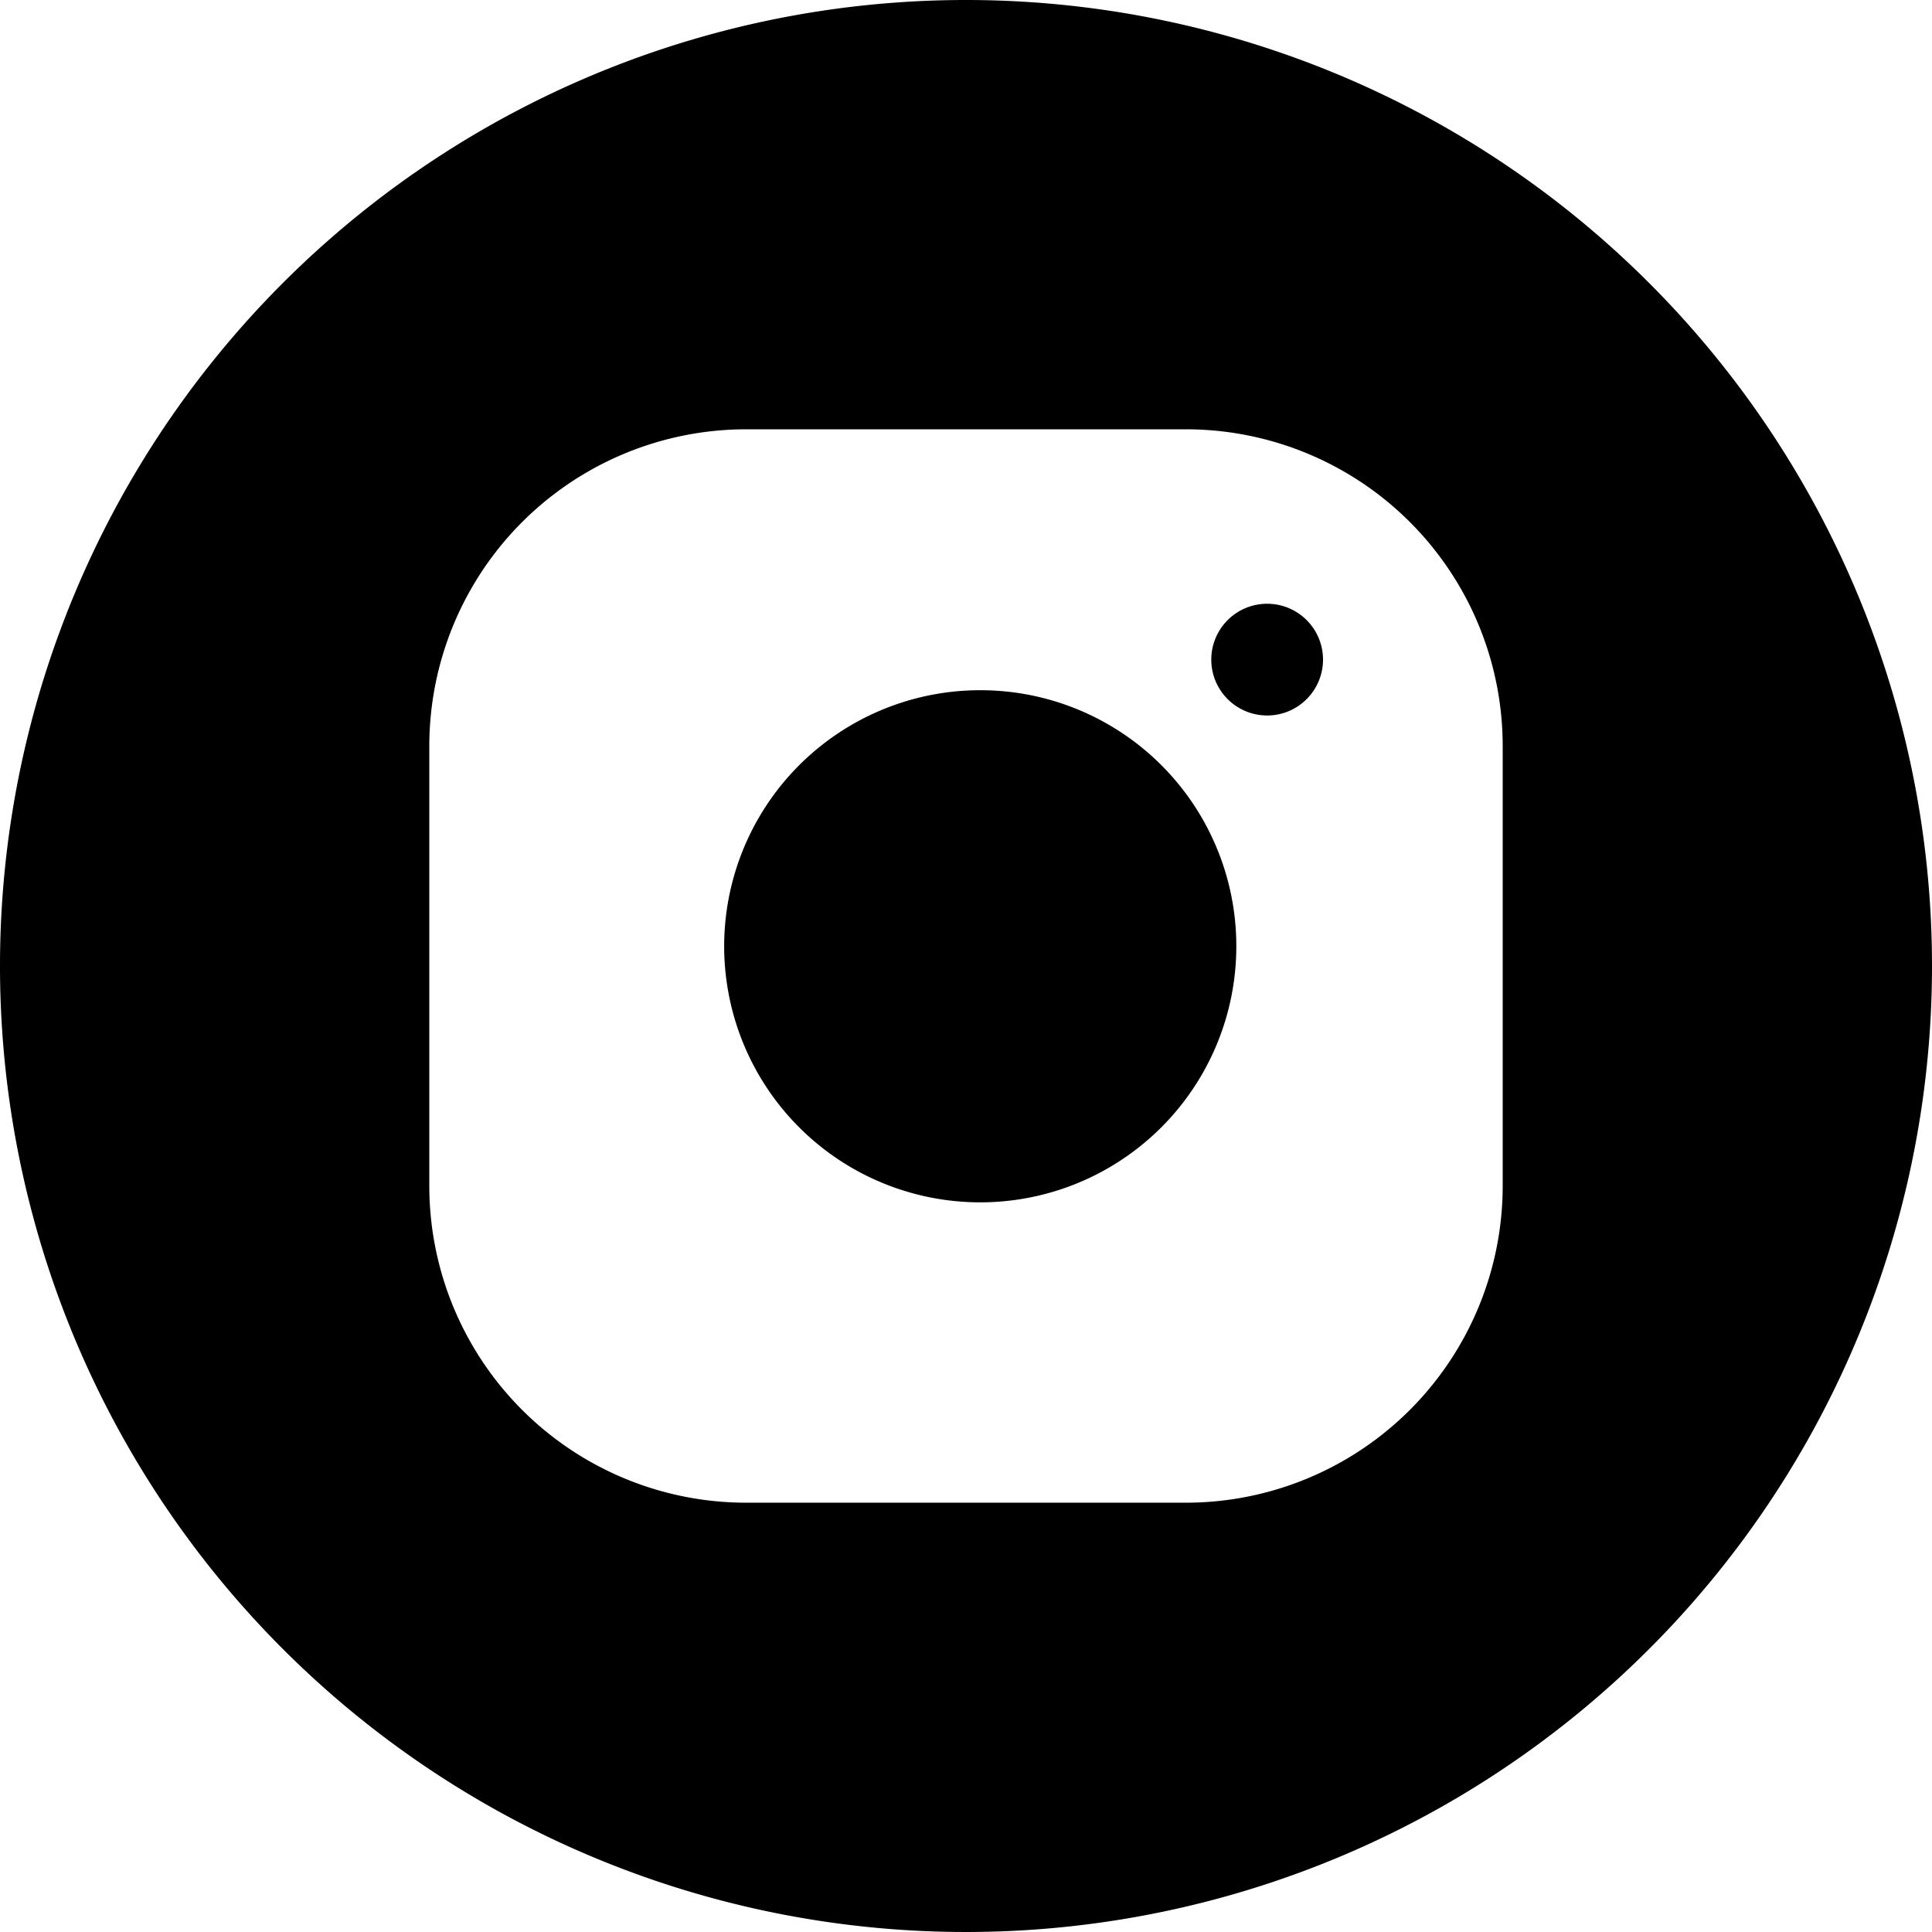
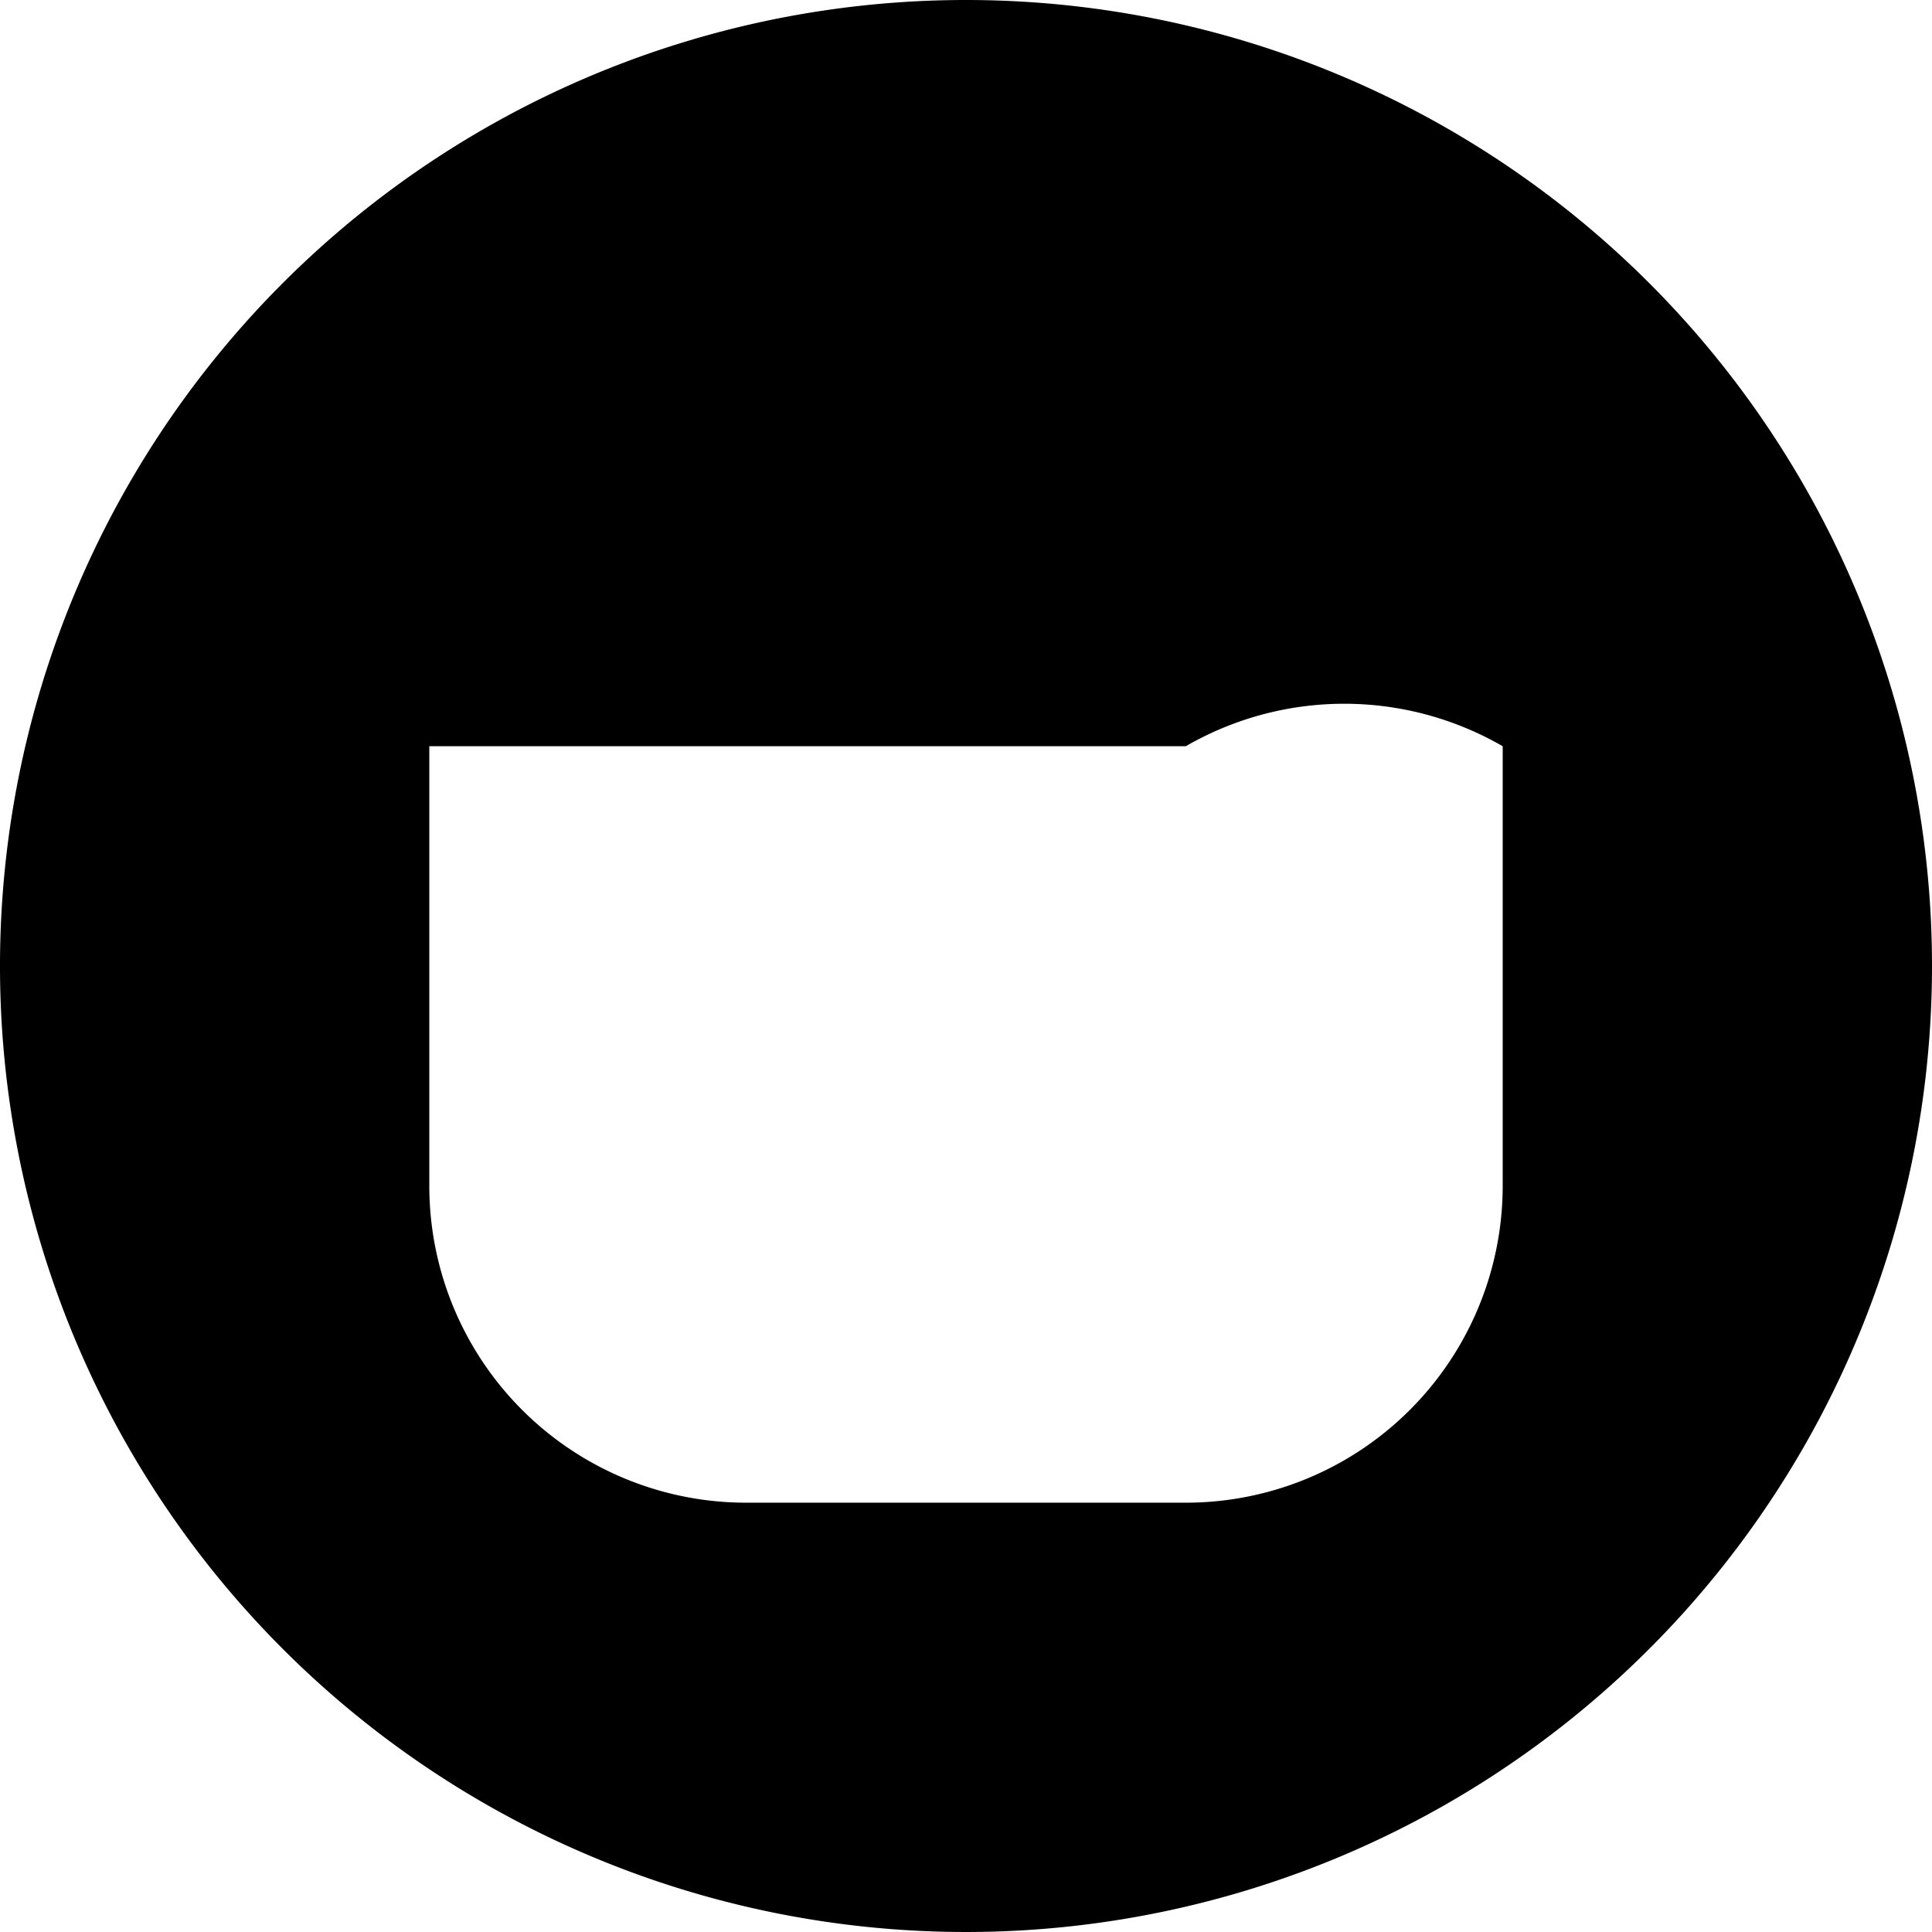
<svg xmlns="http://www.w3.org/2000/svg" id="instagram-2165" width="24" height="24" viewBox="0 0 24 24">
  <g id="Raggruppa_51" data-name="Raggruppa 51" transform="translate(9 7.5)">
-     <path id="Tracciato_58" data-name="Tracciato 58" d="M158.065,82.333a.694.694,0,1,0-.694.694A.694.694,0,0,0,158.065,82.333Z" transform="translate(-150.63 -81.639)" />
-     <path id="Tracciato_59" data-name="Tracciato 59" d="M96.131,92.952a3.181,3.181,0,1,0,3.179,3.179A3.179,3.179,0,0,0,96.131,92.952Z" transform="translate(-92.952 -91.878)" />
-   </g>
-   <path id="Tracciato_60" data-name="Tracciato 60" d="M12,0A12,12,0,1,0,24,12,12,12,0,0,0,12,0Zm6.667,14.73a3.936,3.936,0,0,1-3.937,3.937H9.27A3.936,3.936,0,0,1,5.333,14.73V9.27A3.936,3.936,0,0,1,9.27,5.333H14.73A3.935,3.935,0,0,1,18.667,9.27Z" />
+     </g>
+   <path id="Tracciato_60" data-name="Tracciato 60" d="M12,0A12,12,0,1,0,24,12,12,12,0,0,0,12,0Zm6.667,14.73a3.936,3.936,0,0,1-3.937,3.937H9.27A3.936,3.936,0,0,1,5.333,14.73V9.27H14.73A3.935,3.935,0,0,1,18.667,9.27Z" />
</svg>